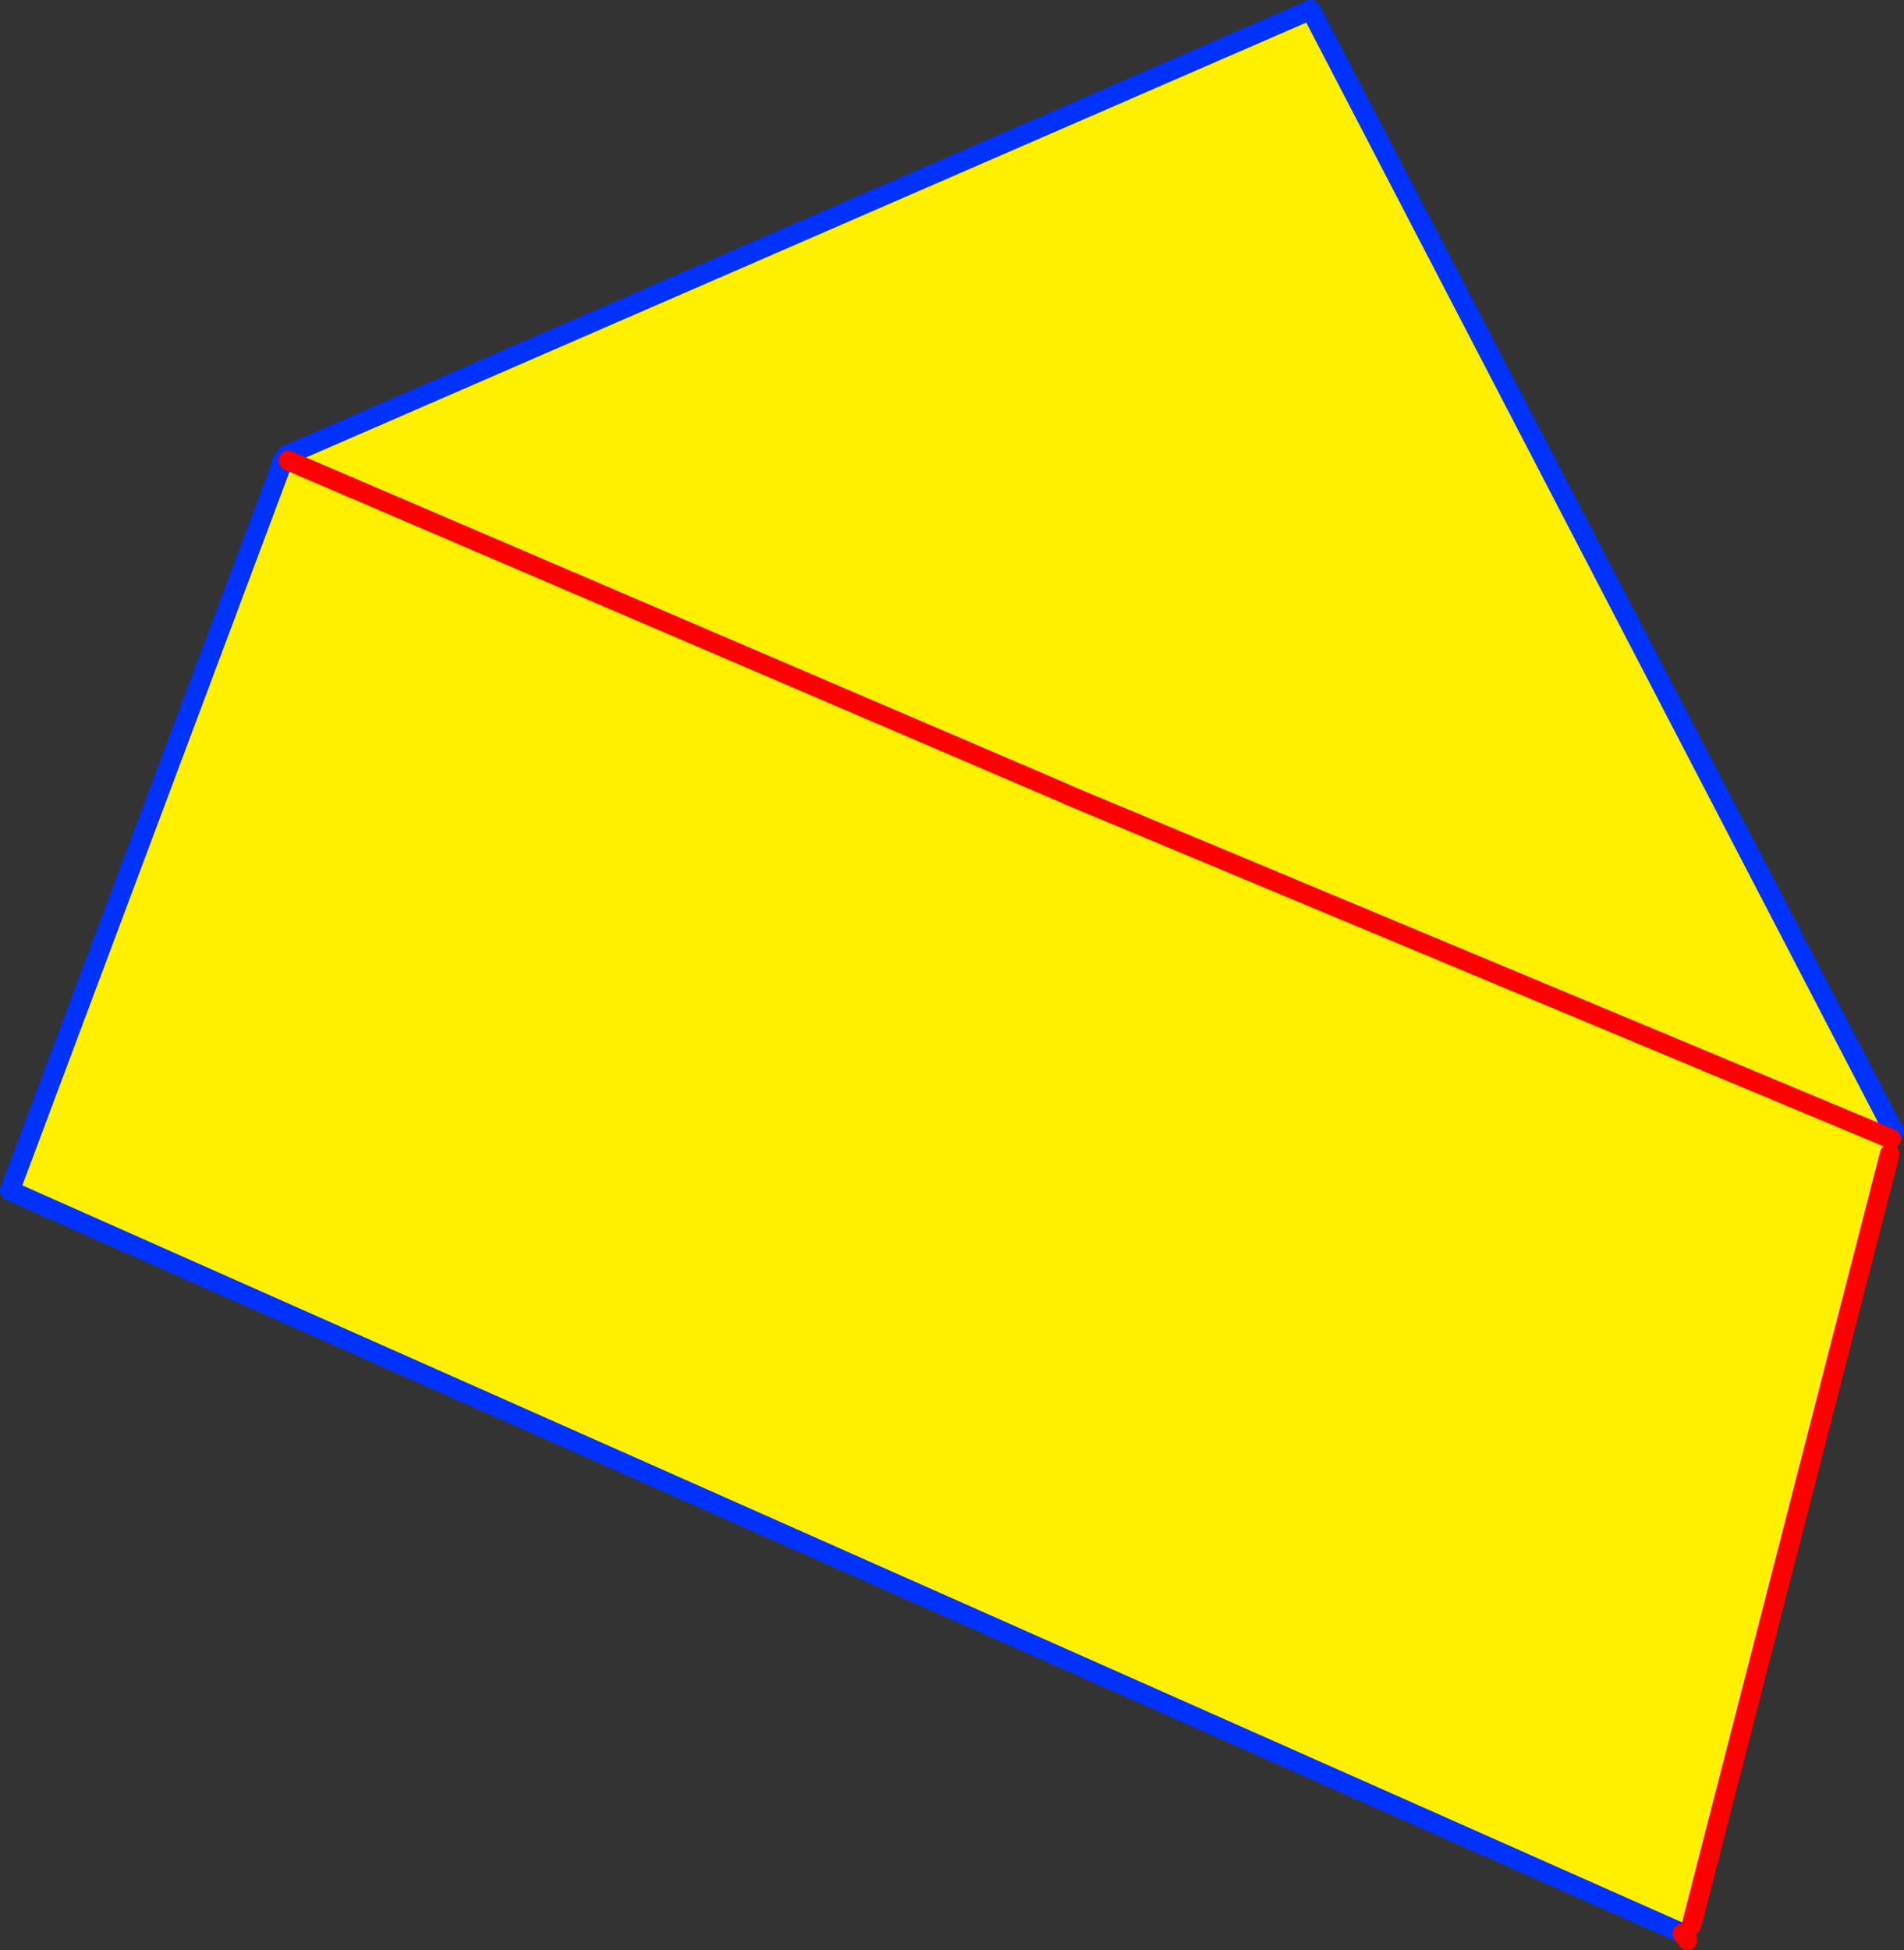
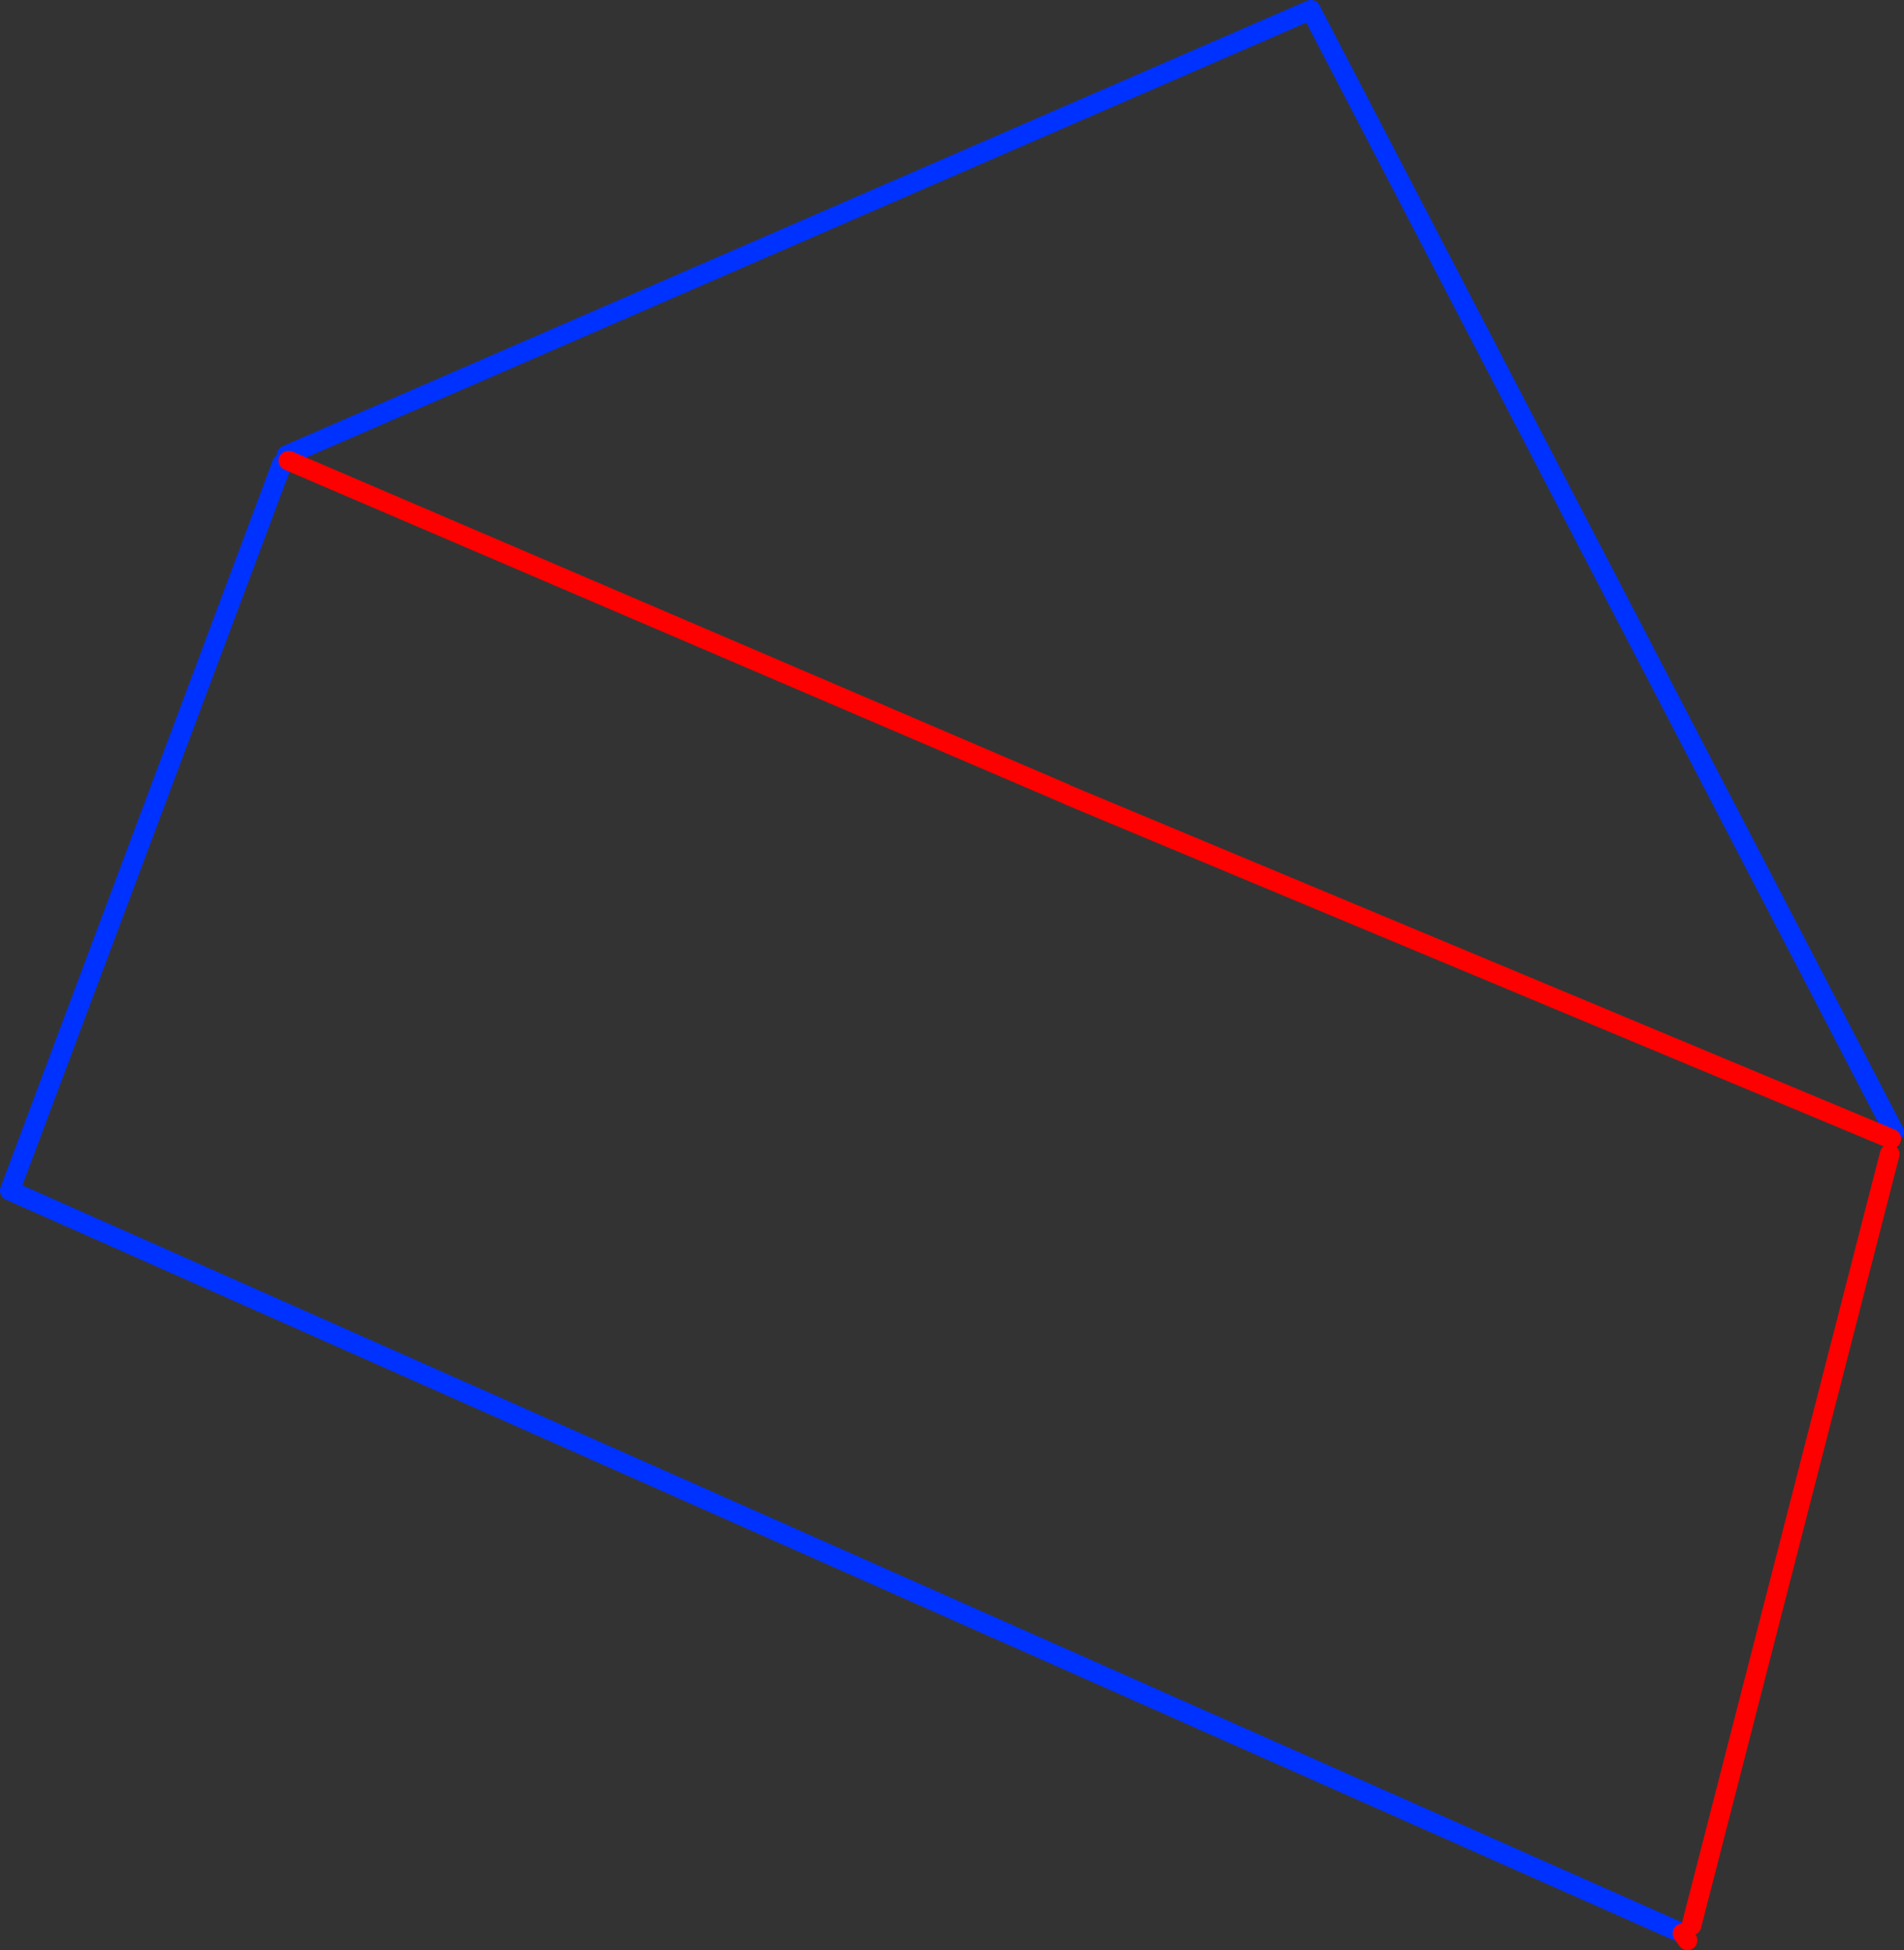
<svg xmlns="http://www.w3.org/2000/svg" height="197.7px" width="193.05px">
  <rect width="100%" height="100%" fill="#333333" stroke="none" />
  <g transform="matrix(1.0, 0.0, 0.0, 1.0, -312.3, -215.55)">
-     <path d="M341.35 262.25 L341.35 261.7 445.2 216.55 504.35 330.3 504.05 331.0 503.9 332.55 483.8 410.75 482.9 411.55 313.3 336.25 340.9 262.55 341.55 262.25 341.35 262.25 M420.3 296.0 L341.55 262.25 420.3 296.0 M420.6 296.15 L504.05 331.0 420.6 296.15" fill="#fff000" fill-rule="evenodd" stroke="none" />
-     <path d="M341.35 261.7 L445.2 216.55 504.35 330.3 M341.35 262.25 L341.55 262.25 340.9 262.55 313.3 336.25 482.9 411.55 M340.9 262.55 L340.8 262.55 340.95 262.25 341.35 262.25" fill="none" stroke="#0032ff" stroke-linecap="round" stroke-linejoin="round" stroke-width="2.0" />
+     <path d="M341.35 261.7 L445.2 216.55 504.35 330.3 M341.35 262.25 L341.55 262.25 340.9 262.55 313.3 336.25 482.9 411.55 M340.9 262.55 " fill="none" stroke="#0032ff" stroke-linecap="round" stroke-linejoin="round" stroke-width="2.0" />
    <path d="M503.9 332.55 L483.8 410.75 M482.9 411.55 L483.4 412.25 M341.55 262.25 L420.3 296.0 M504.05 331.0 L420.6 296.15" fill="none" stroke="#ff0000" stroke-linecap="round" stroke-linejoin="round" stroke-width="2.0" />
  </g>
</svg>